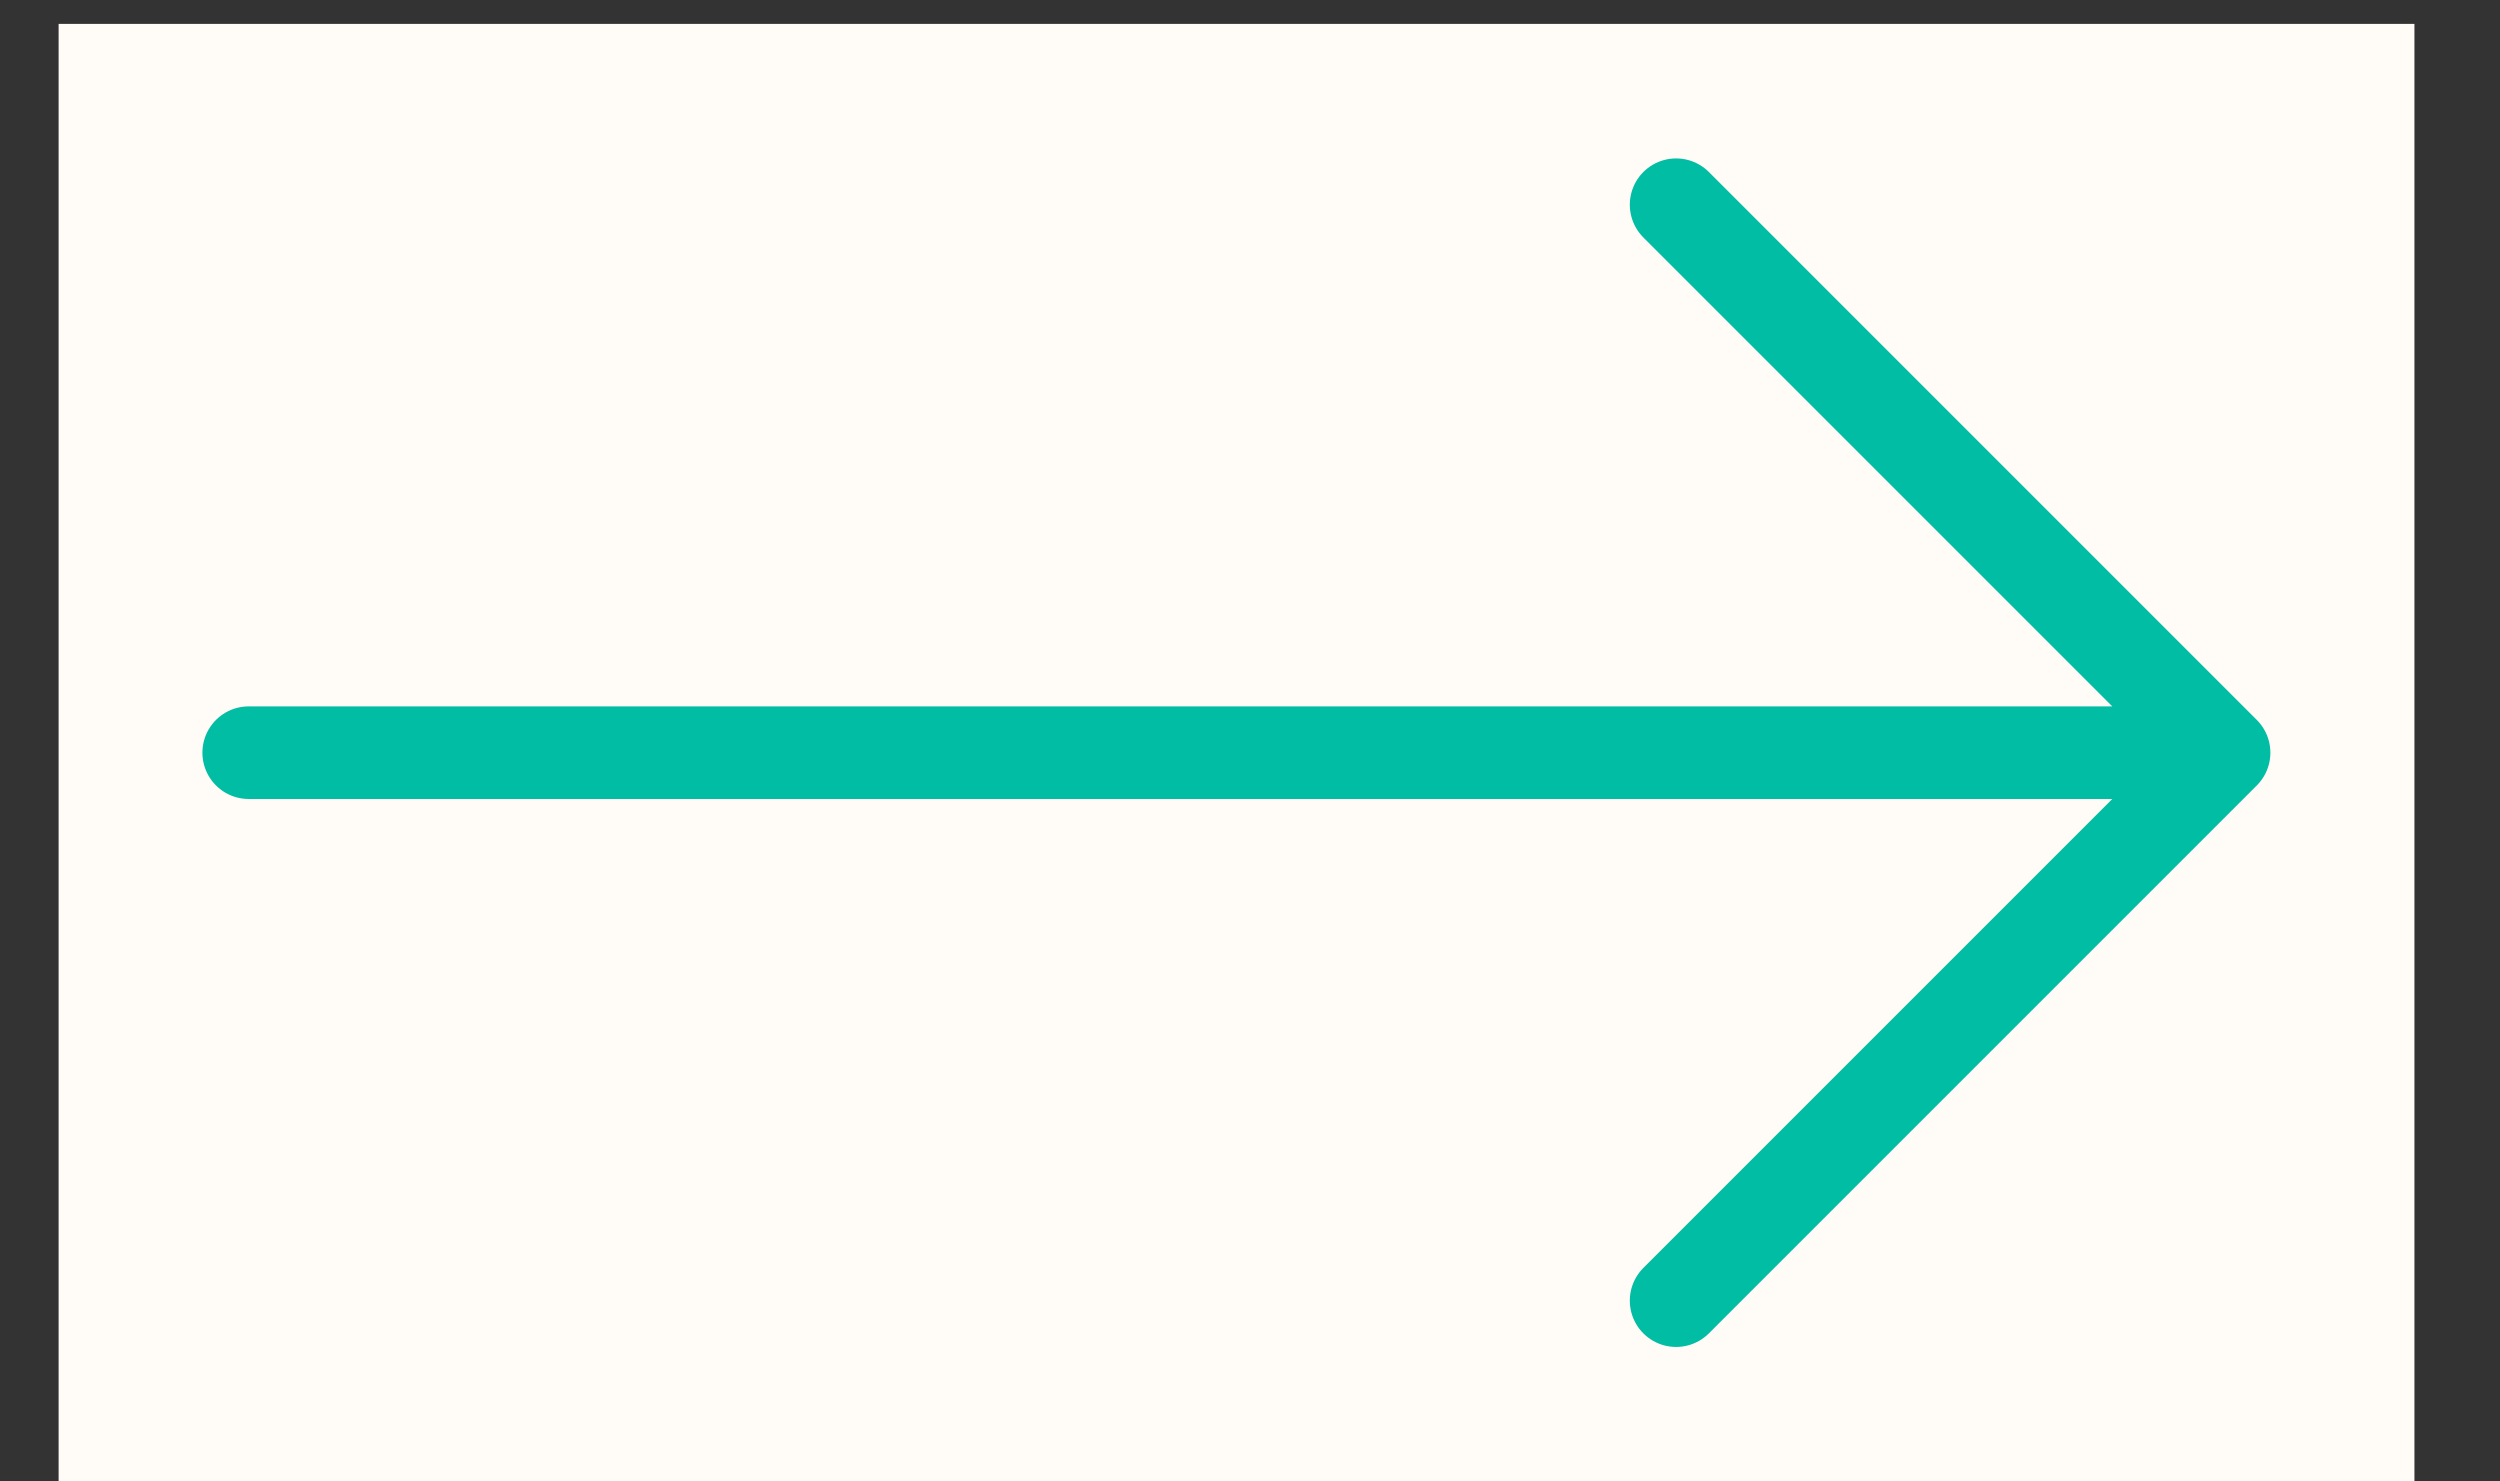
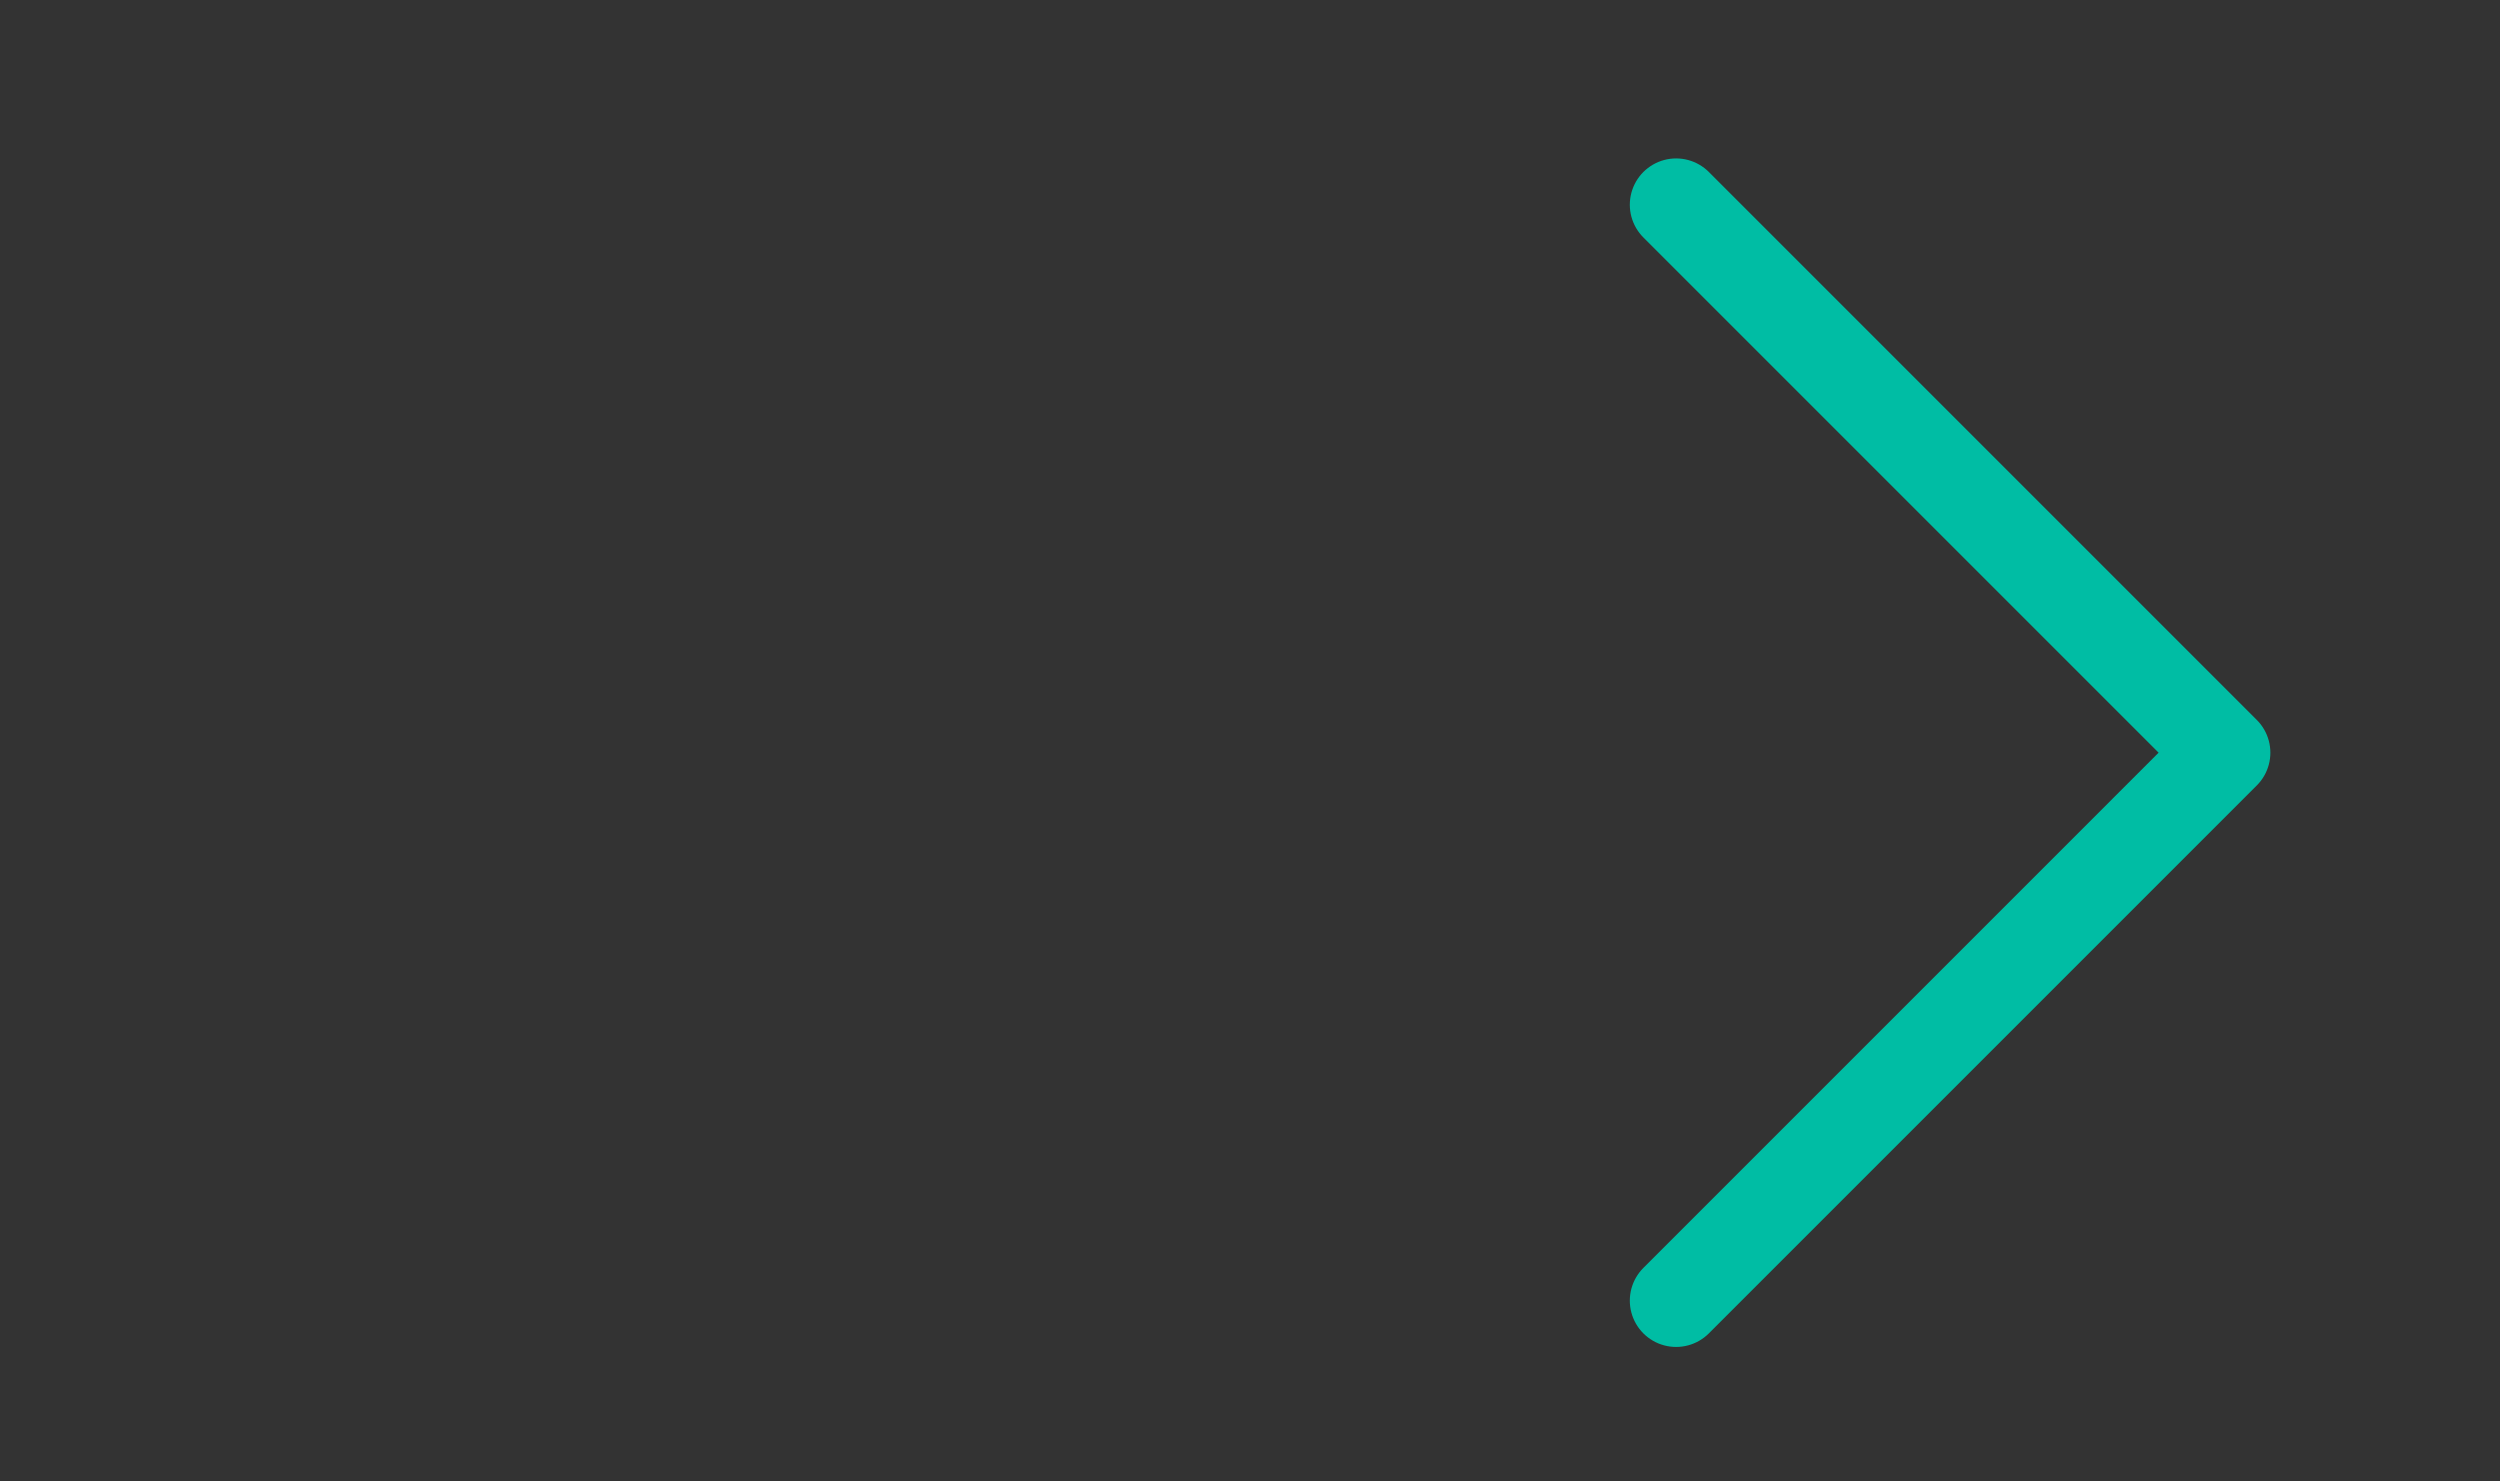
<svg xmlns="http://www.w3.org/2000/svg" width="27" height="16" viewBox="0 0 27 16" fill="none">
  <rect x="0" y="0" width="27" height="16" fill="#333333" stroke="none" />
-   <rect x="0.633" y="0.258" width="25.443" height="15.742" fill="#FFFBF6" />
-   <path d="M18.102 2.211L24.02 8.129M24.02 8.129L18.102 14.047M24.02 8.129L2.686 8.129" stroke="#00BDA4" stroke-linecap="round" stroke-linejoin="round" />
+   <path d="M18.102 2.211L24.02 8.129M24.02 8.129L18.102 14.047M24.02 8.129" stroke="#00BDA4" stroke-linecap="round" stroke-linejoin="round" />
</svg>